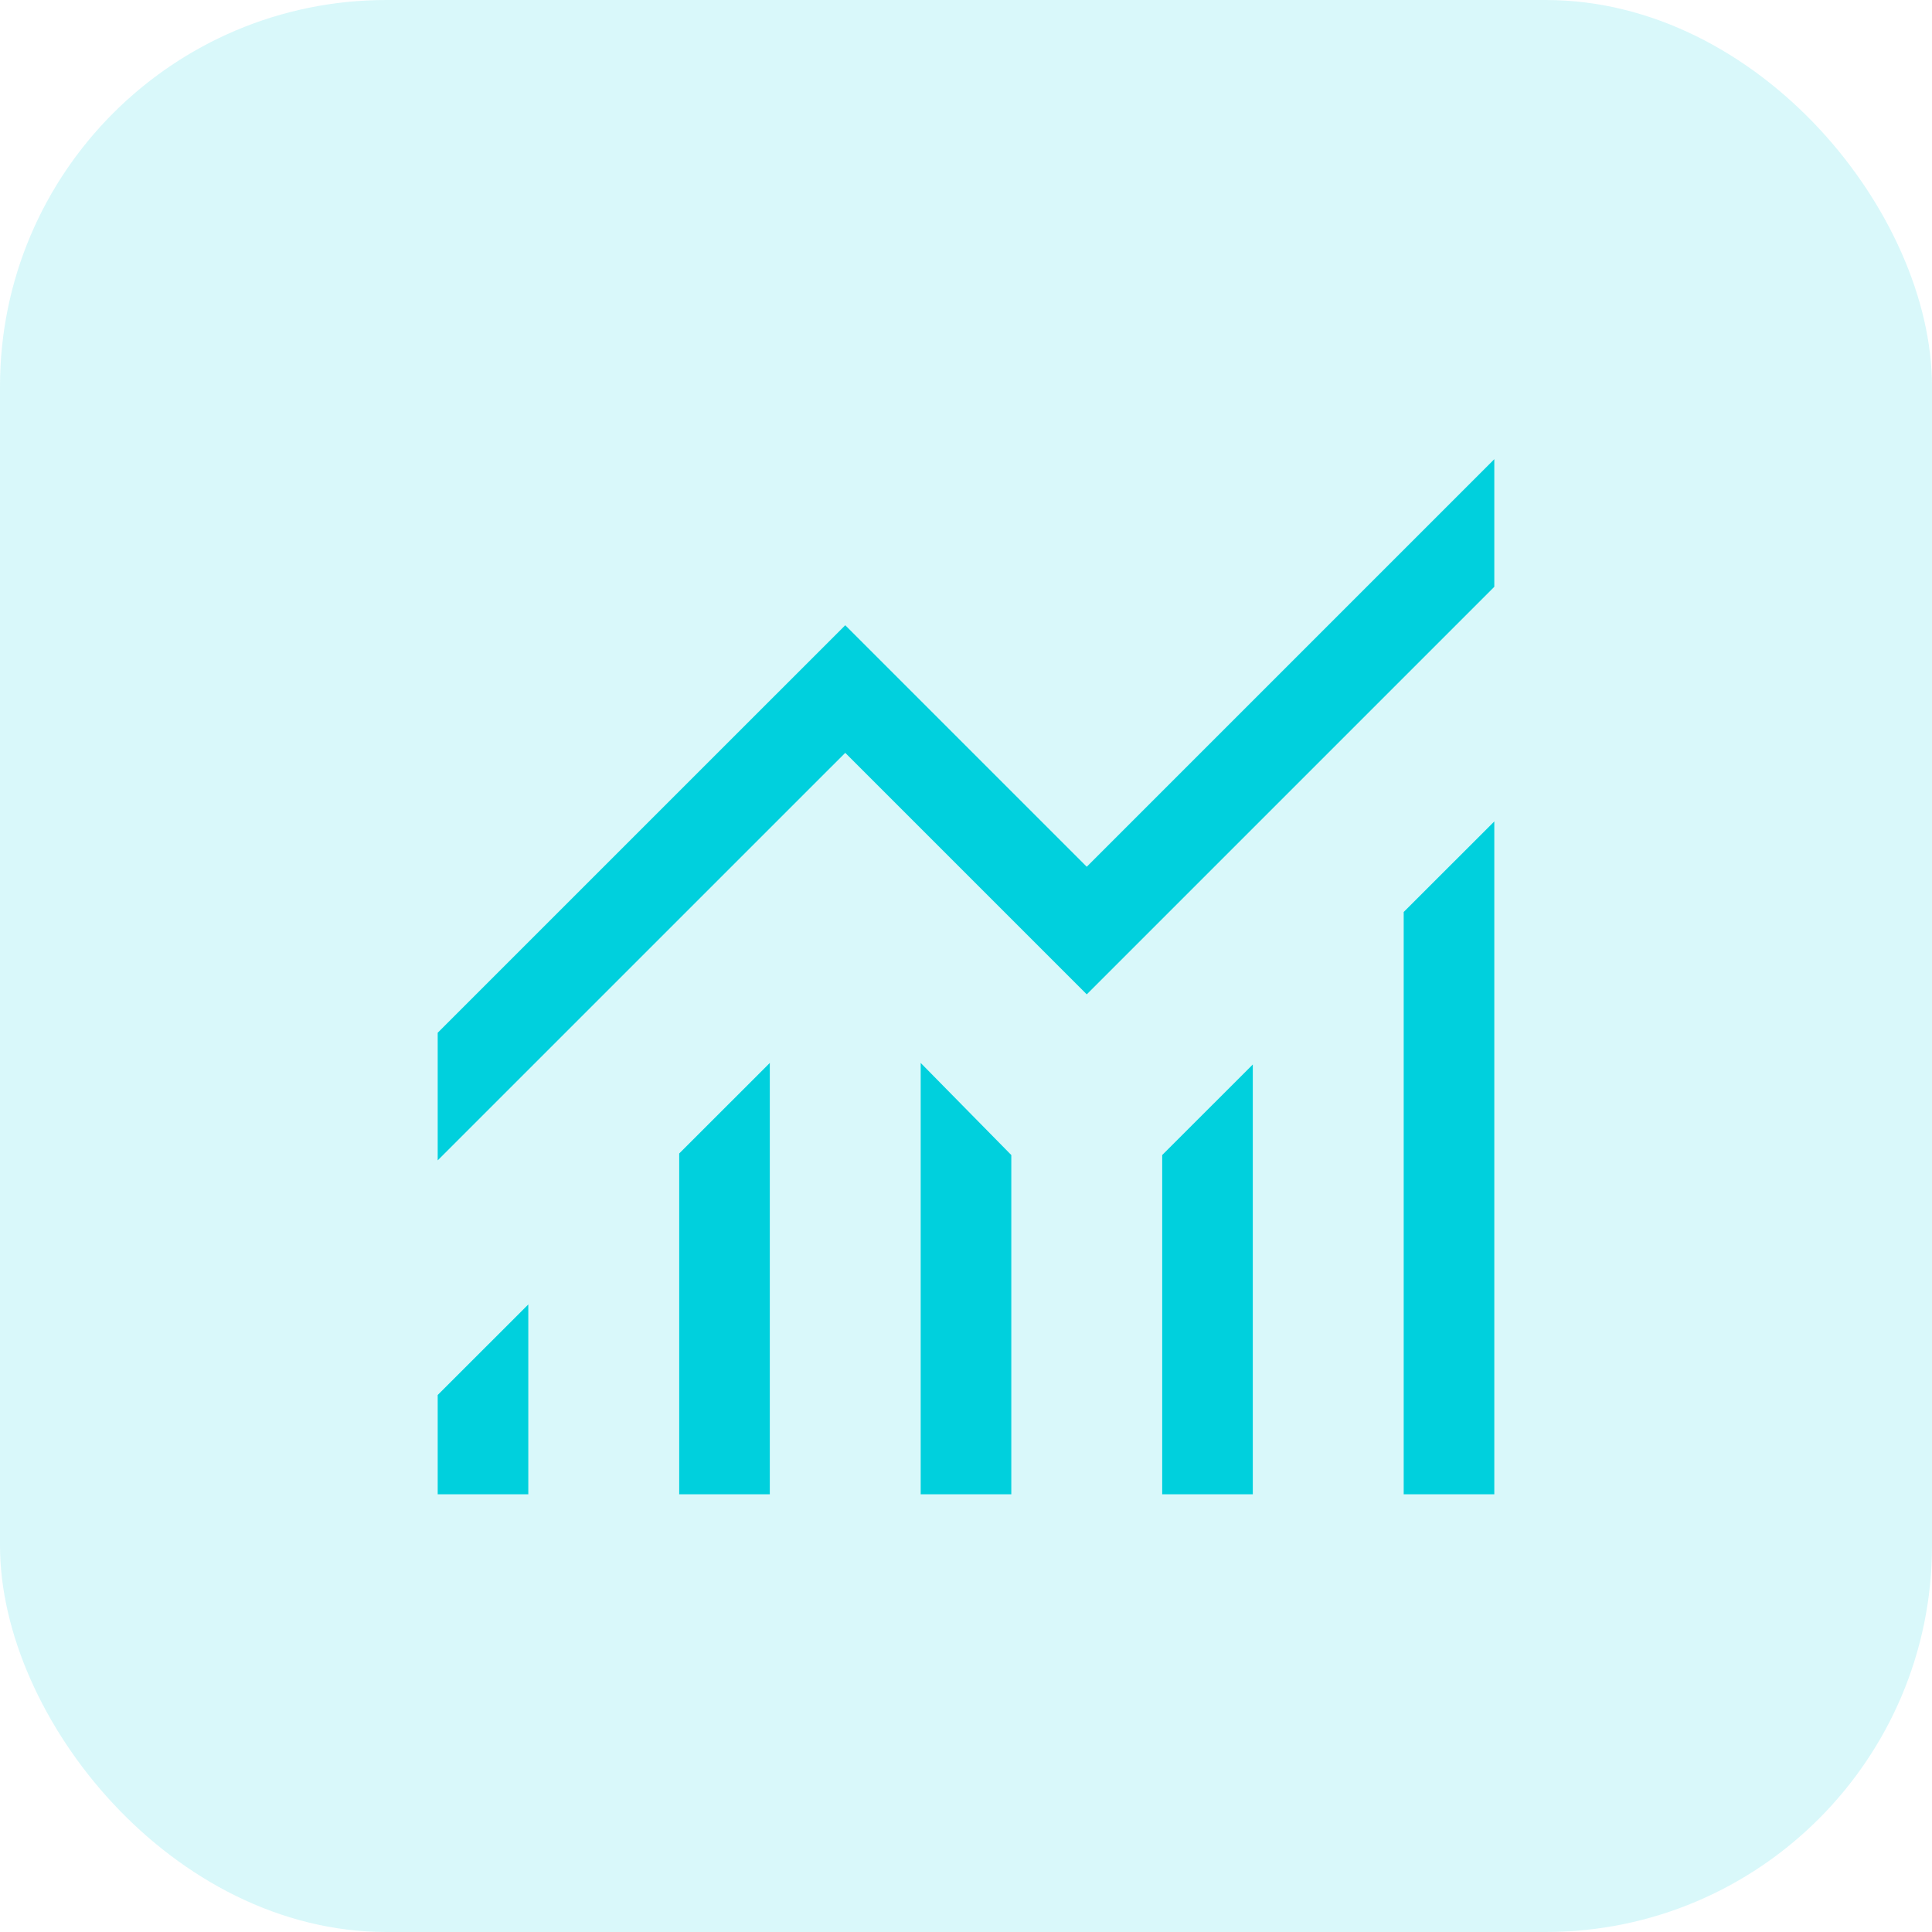
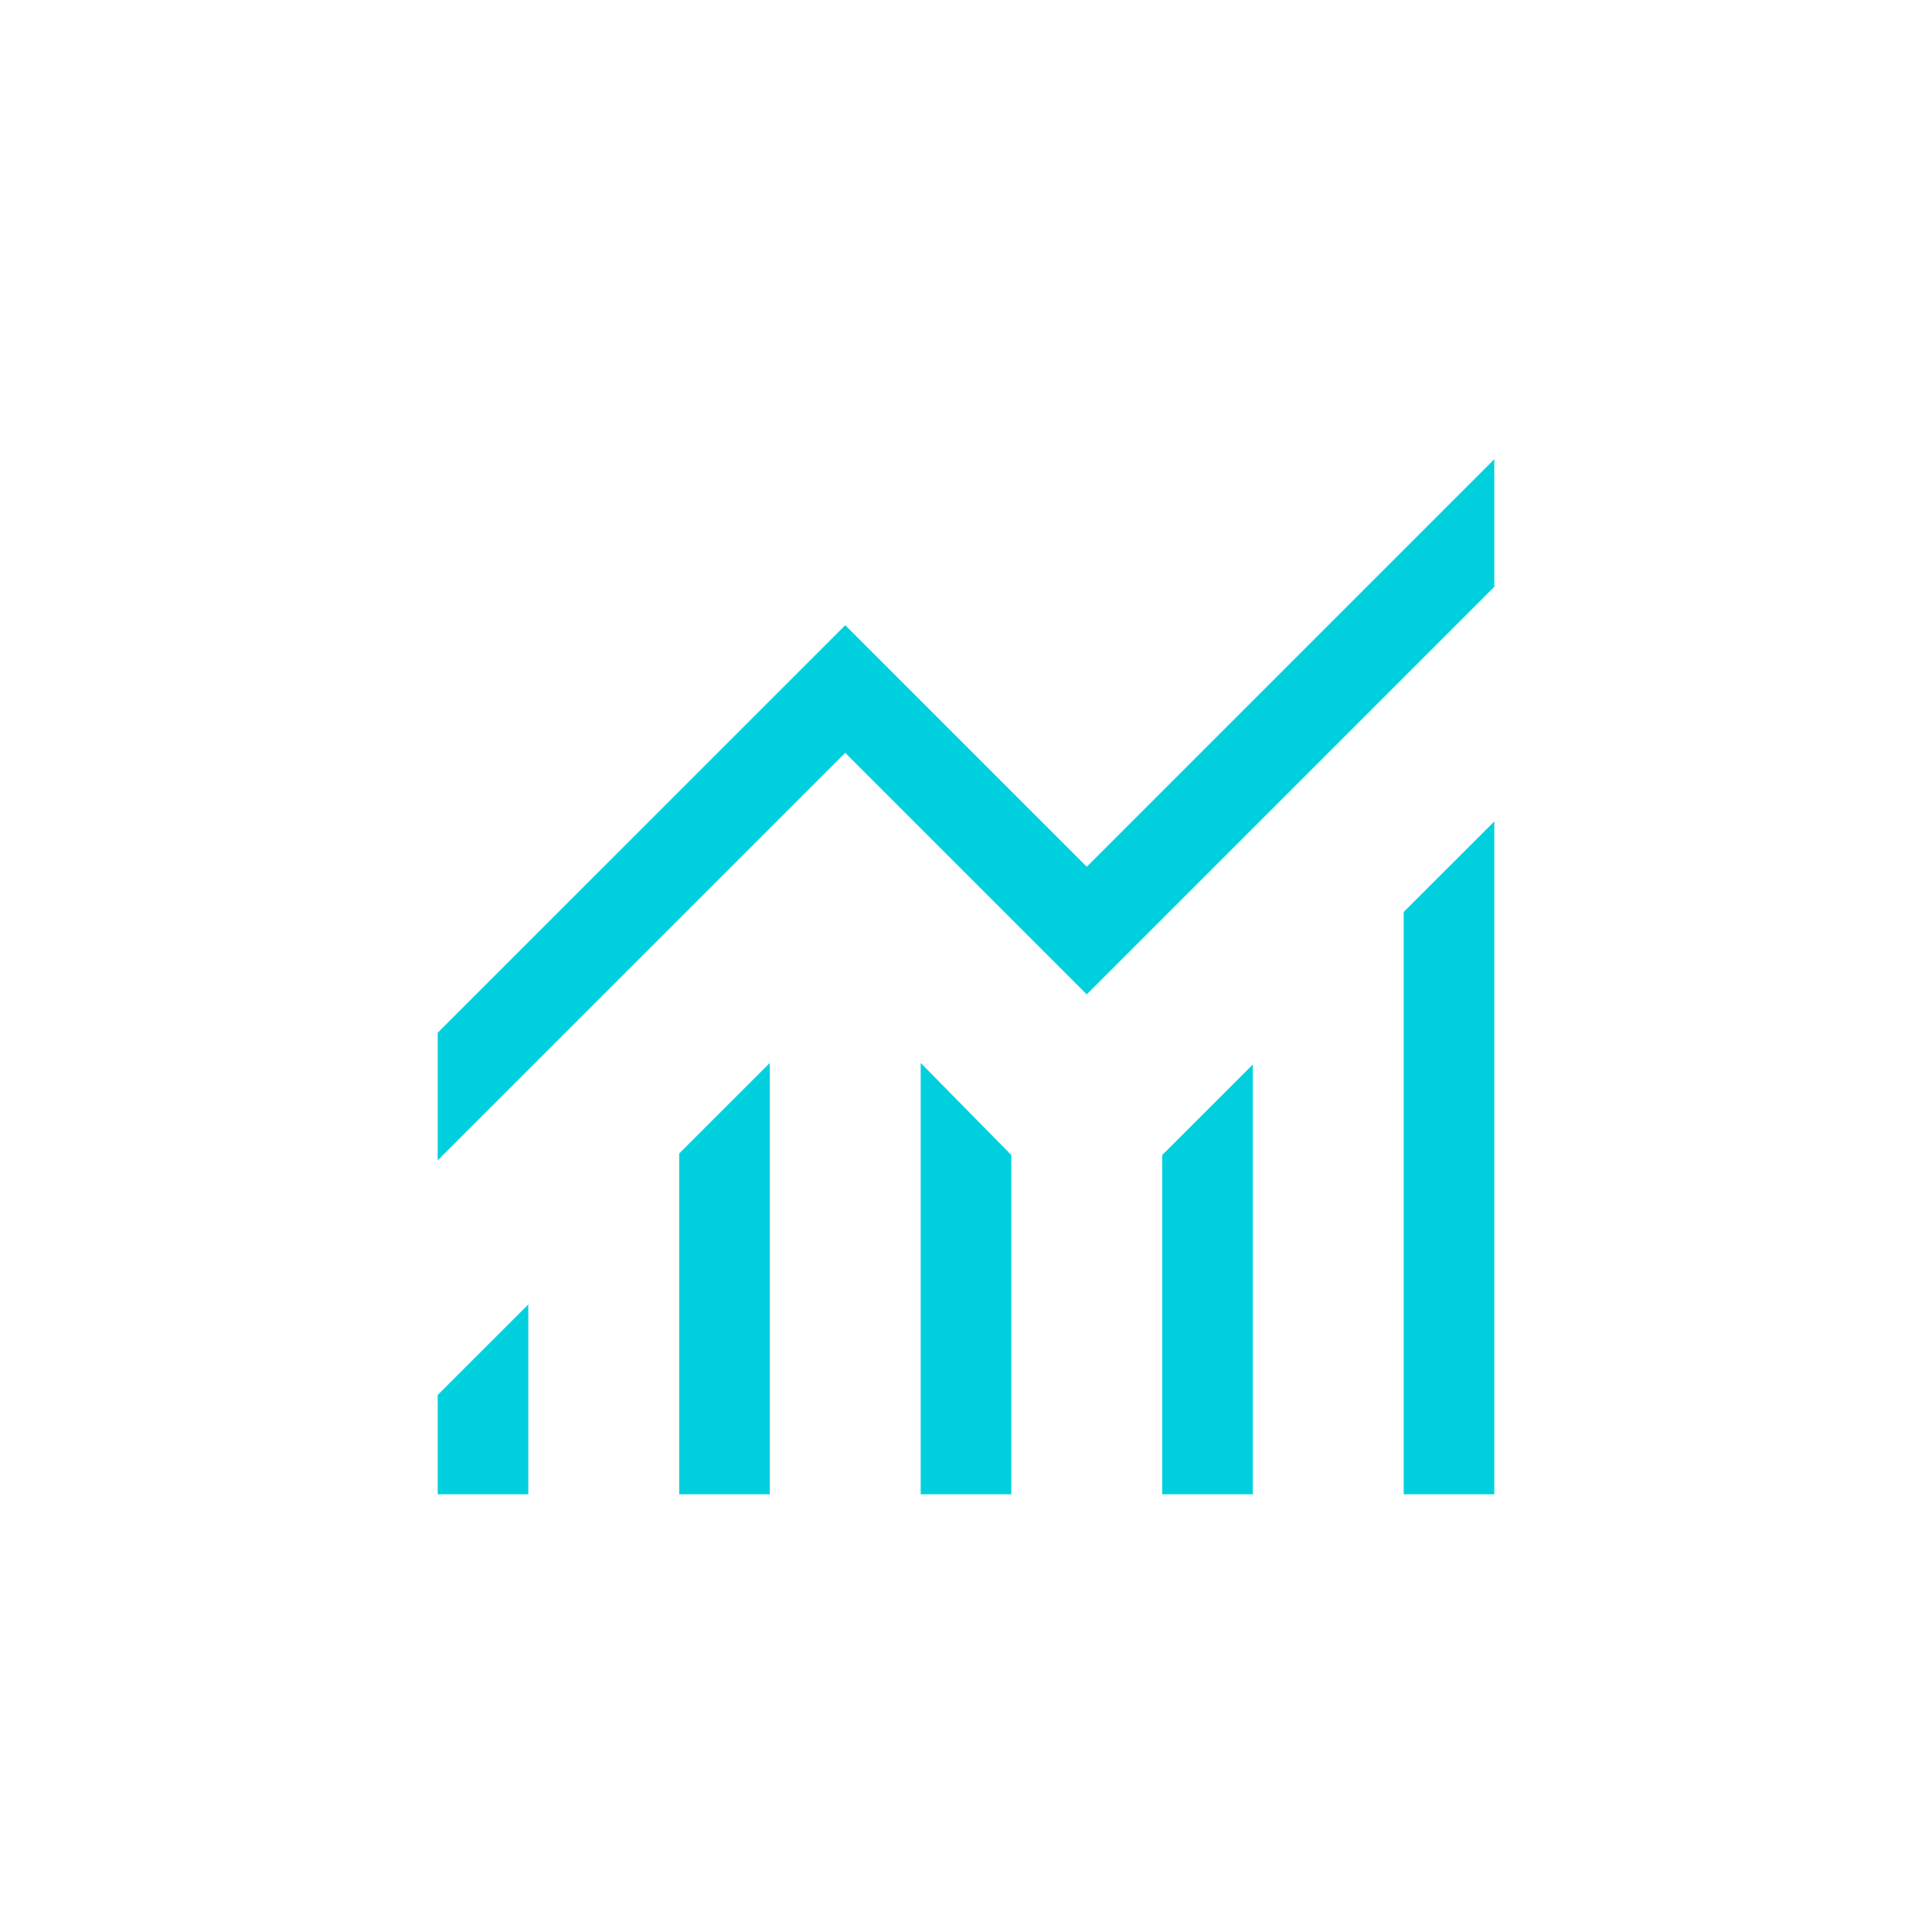
<svg xmlns="http://www.w3.org/2000/svg" width="40" height="40" viewBox="0 0 40 40" fill="none">
-   <rect width="40" height="40" rx="8" fill="#00D0DD" fill-opacity="0.15" />
  <path d="M9.062 30.938V28.882L10.938 27.007V30.938H9.062ZM14.062 30.938V23.882L15.938 22.007V30.938H14.062ZM19.062 30.938V22.007L20.938 23.914V30.938H19.062ZM24.062 30.938V23.914L25.938 22.039V30.938H24.062ZM29.062 30.938V18.882L30.938 17.007V30.938H29.062ZM9.062 24.024V21.382L17.5 12.945L22.5 17.945L30.938 9.507V12.149L22.5 20.587L17.5 15.587L9.062 24.024Z" fill="#00D0DD" />
</svg>